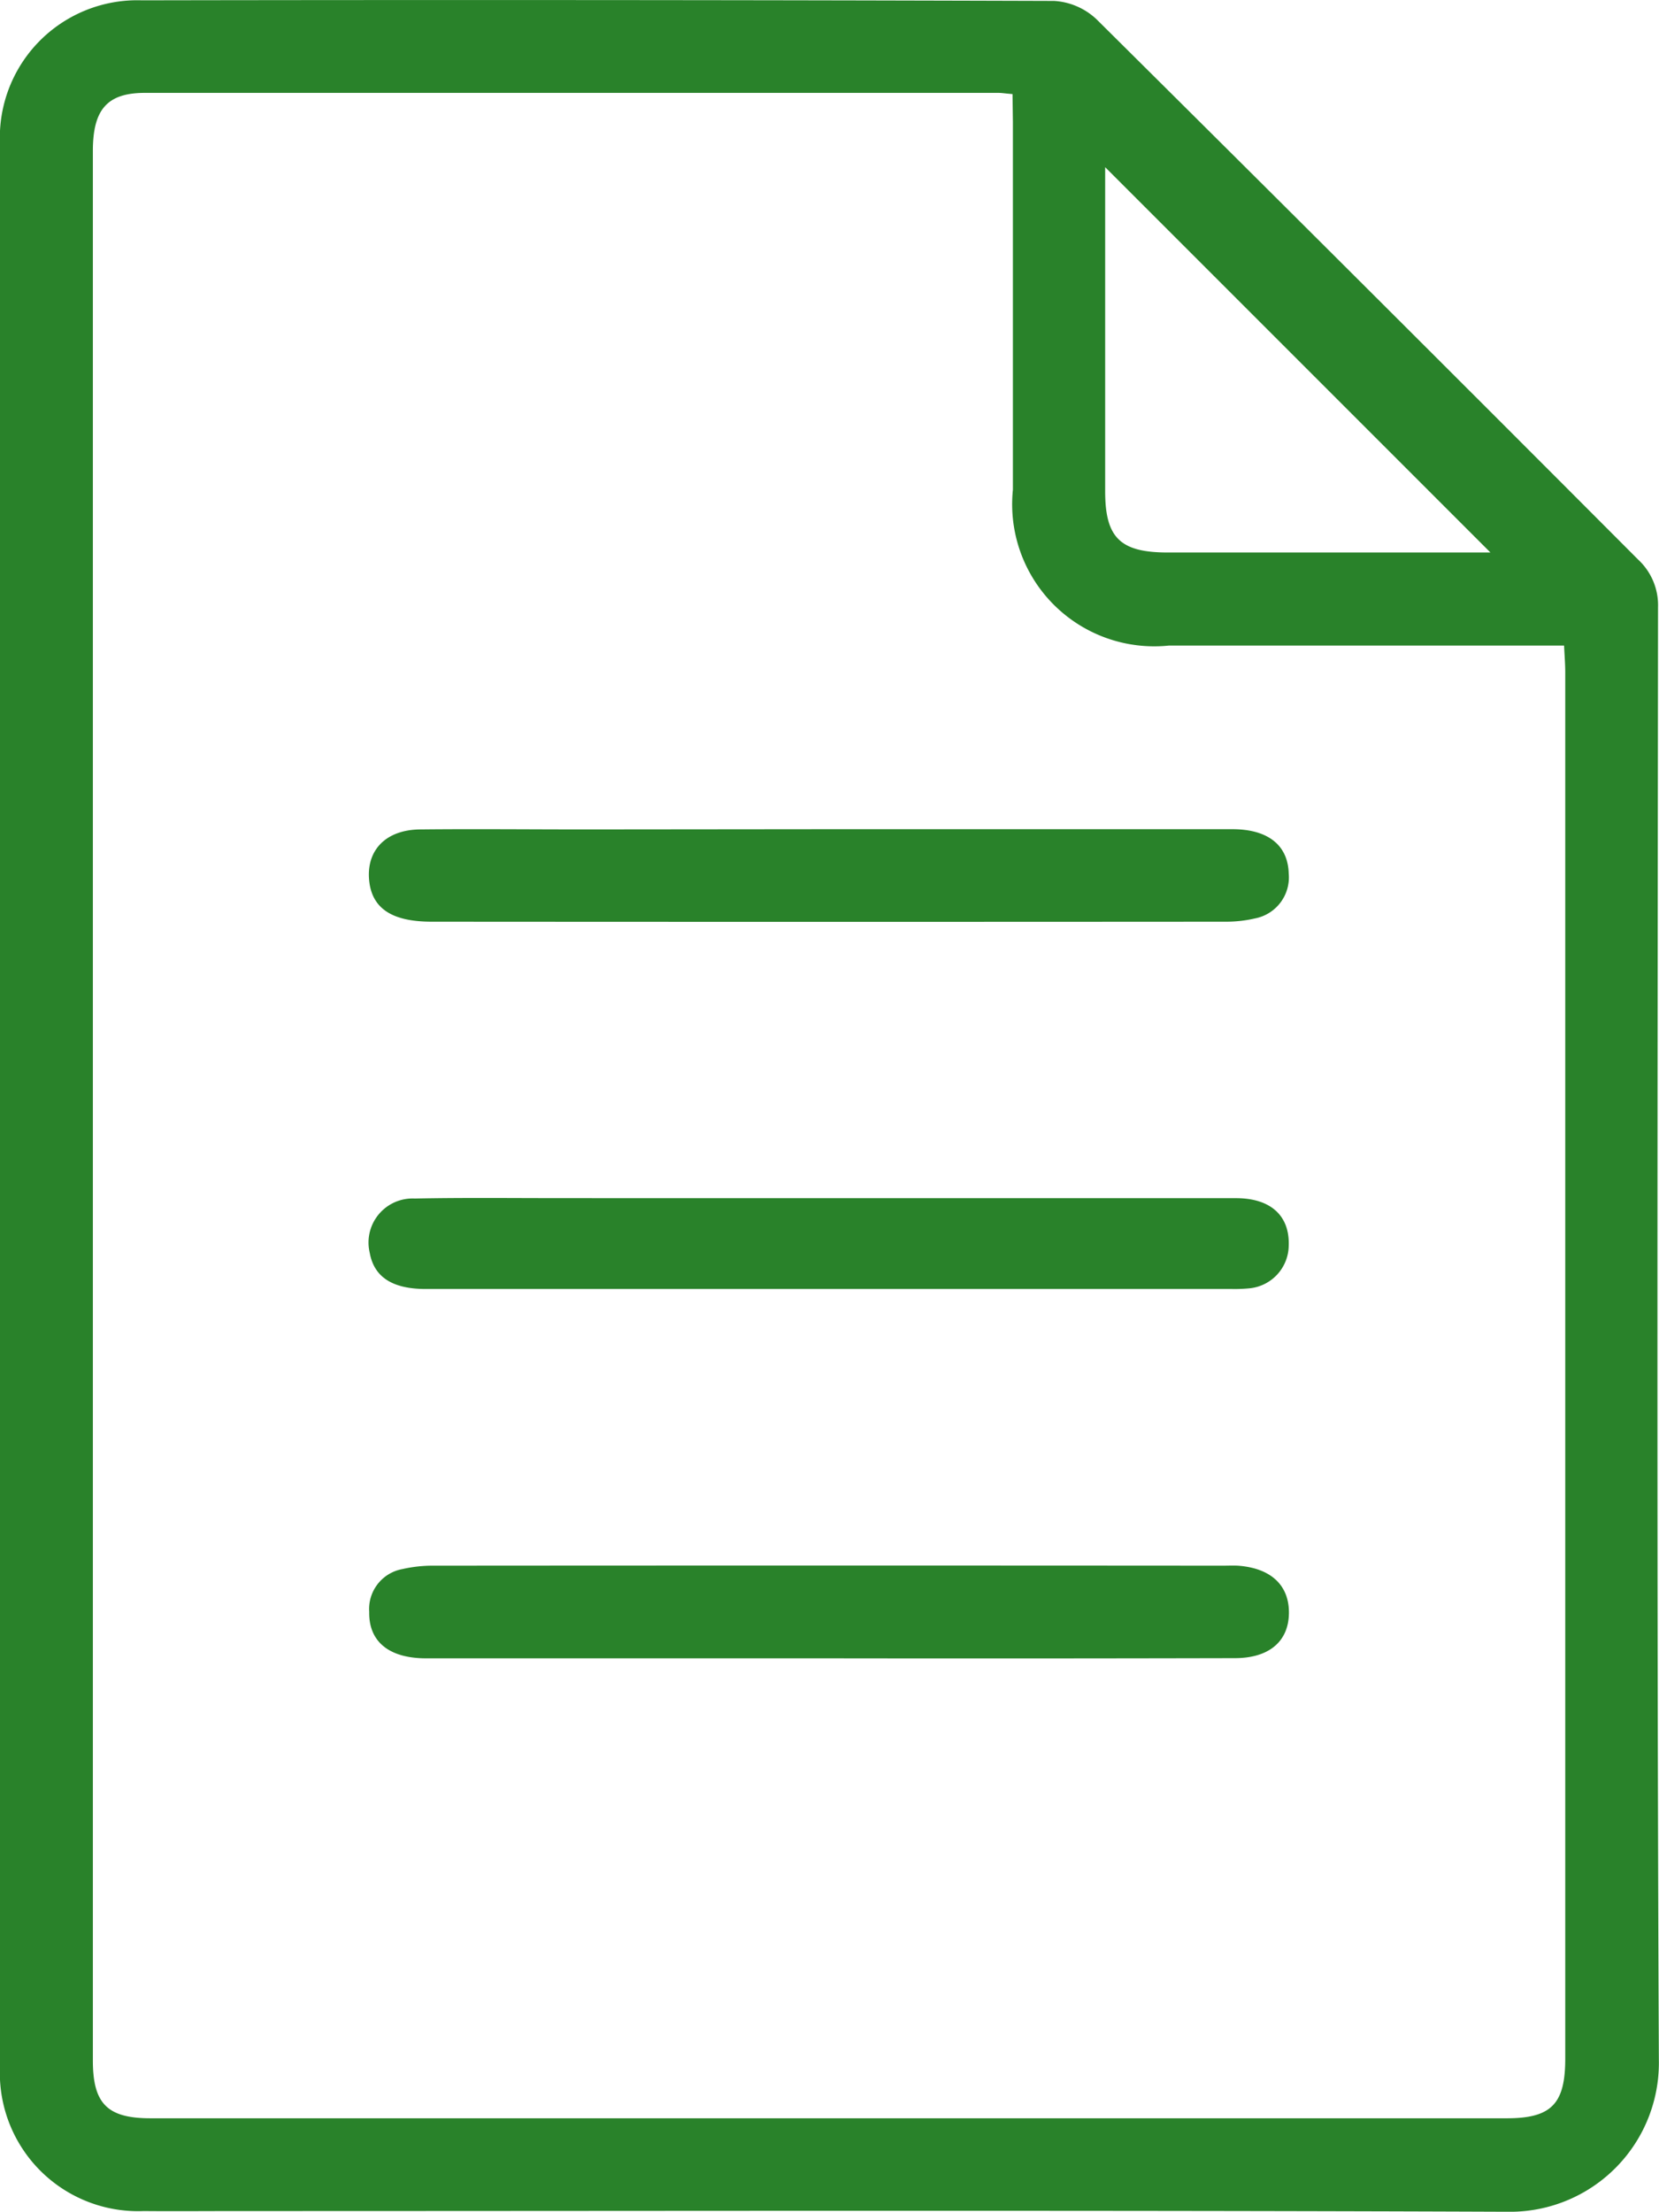
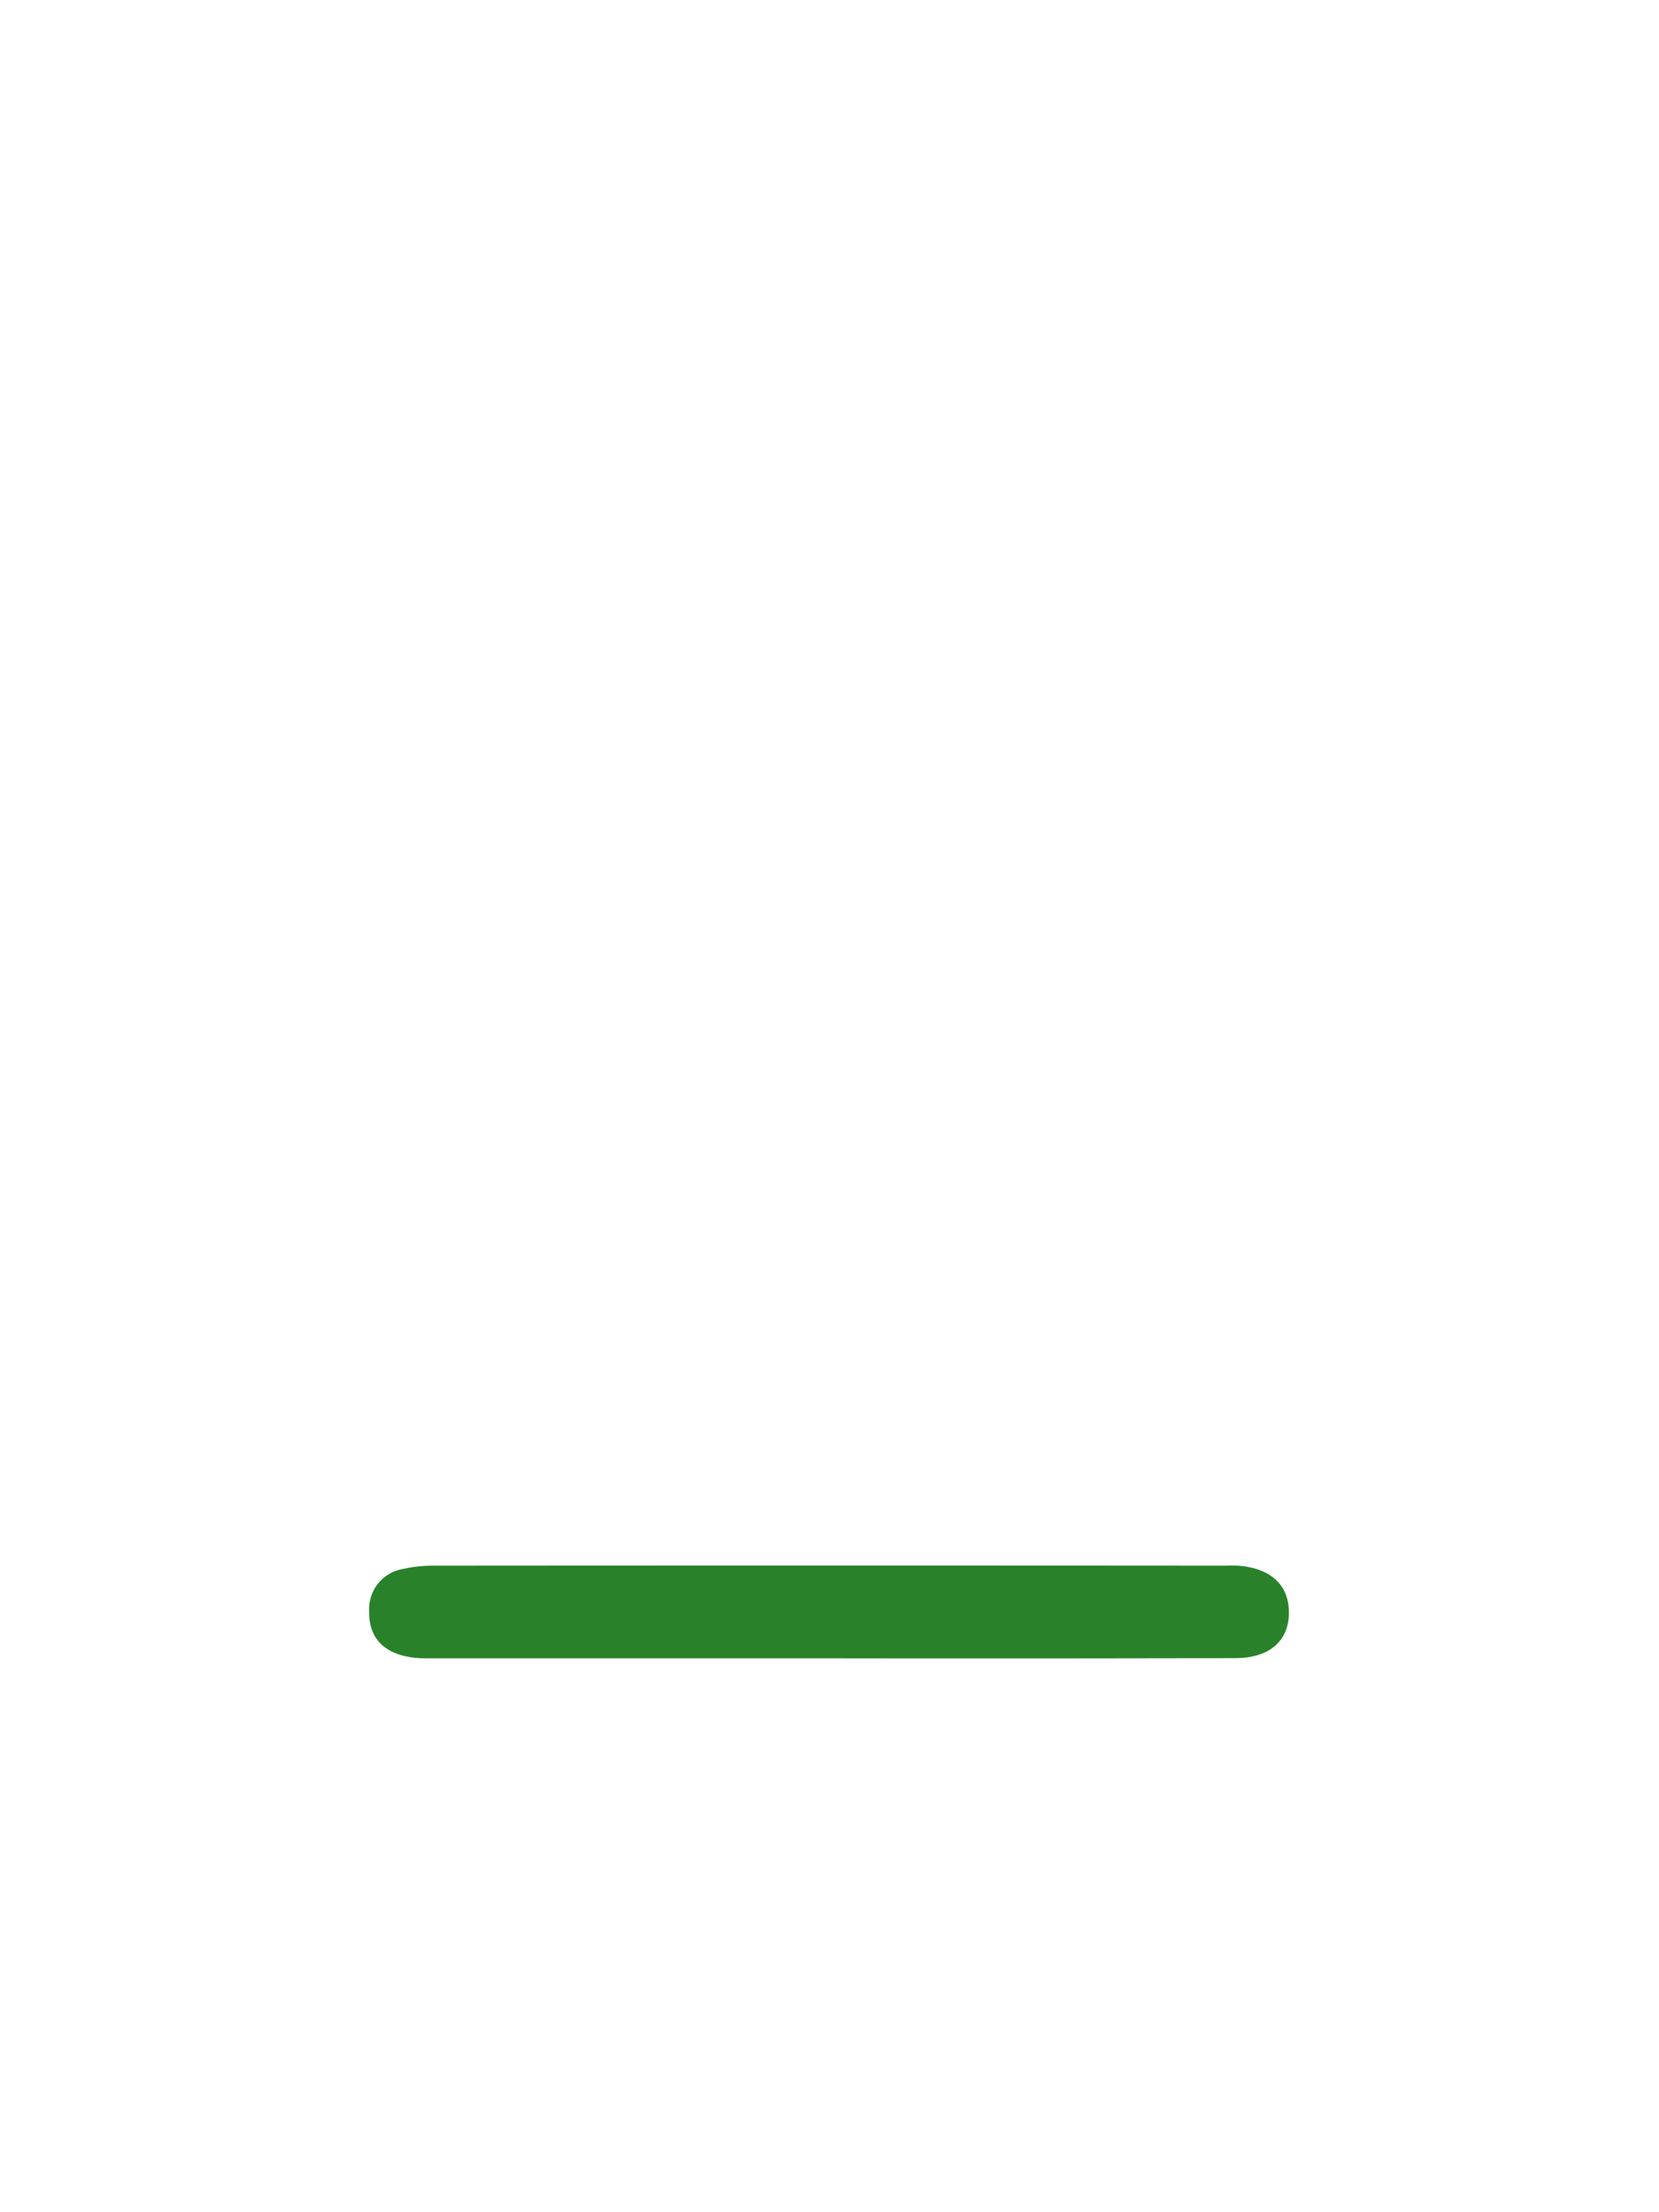
<svg xmlns="http://www.w3.org/2000/svg" width="35.727" height="47.626" viewBox="0 0 35.727 47.626">
  <defs>
    <style>.cls-1{fill:#29822a;}</style>
  </defs>
  <g id="Layer_2" data-name="Layer 2">
    <g id="Layer_1-2" data-name="Layer 1">
      <g id="J57YDP">
-         <path class="cls-1" d="M0,23.776V3.112A2.959,2.959,0,0,1,3.051.007Q12.878-.01,22.7.02a1.455,1.455,0,0,1,.919.4q5.845,5.8,11.658,11.629a1.34,1.34,0,0,1,.429,1.029c-.009,10.429-.03,20.858.018,31.287a3.206,3.206,0,0,1-3.259,3.261c-9.118-.035-18.236-.015-27.353-.015-.673,0-1.346.006-2.019,0A2.976,2.976,0,0,1,0,44.493ZM21.805,2.026C21.64,2.012,21.57,2,21.5,2Q12.31,2,3.12,2C2.306,2,2,2.36,2,3.251V44.37c0,.927.311,1.243,1.238,1.243q14.607,0,29.215,0c.955,0,1.255-.31,1.255-1.279q0-14.928,0-29.856c0-.186-.016-.371-.025-.577h-.7q-3.9,0-7.809,0a3.06,3.06,0,0,1-3.361-3.355q0-3.959,0-7.916ZM32.1,11.9l-8.3-8.3v.445q0,3.266,0,6.532c0,1,.321,1.319,1.344,1.32H32.1Z" />
-         <path class="cls-1" d="M17.882,17.855q4.327,0,8.655,0c.771,0,1.2.345,1.216.957a.9.9,0,0,1-.729.965,2.714,2.714,0,0,1-.629.07q-8.548.006-17.1,0c-.857,0-1.285-.288-1.345-.887-.065-.656.365-1.1,1.116-1.1,1.168-.012,2.336,0,3.5,0Z" />
        <path class="cls-1" d="M17.833,35.709q-4.327,0-8.655,0c-.8,0-1.239-.359-1.227-1a.874.874,0,0,1,.715-.922,2.944,2.944,0,0,1,.682-.073q8.495-.006,16.99,0c.106,0,.213-.005.319,0,.715.051,1.111.425,1.1,1.032s-.436.958-1.16.959Q22.213,35.715,17.833,35.709Z" />
-         <path class="cls-1" d="M17.905,25.8q4.354,0,8.709,0c.752,0,1.16.379,1.139,1.018a.936.936,0,0,1-.85.924,3.269,3.269,0,0,1-.371.014q-8.682,0-17.364,0c-.721,0-1.113-.26-1.206-.78a.949.949,0,0,1,.969-1.168c1.044-.021,2.089-.009,3.133-.009Q14.984,25.8,17.905,25.8Z" />
      </g>
    </g>
  </g>
</svg>